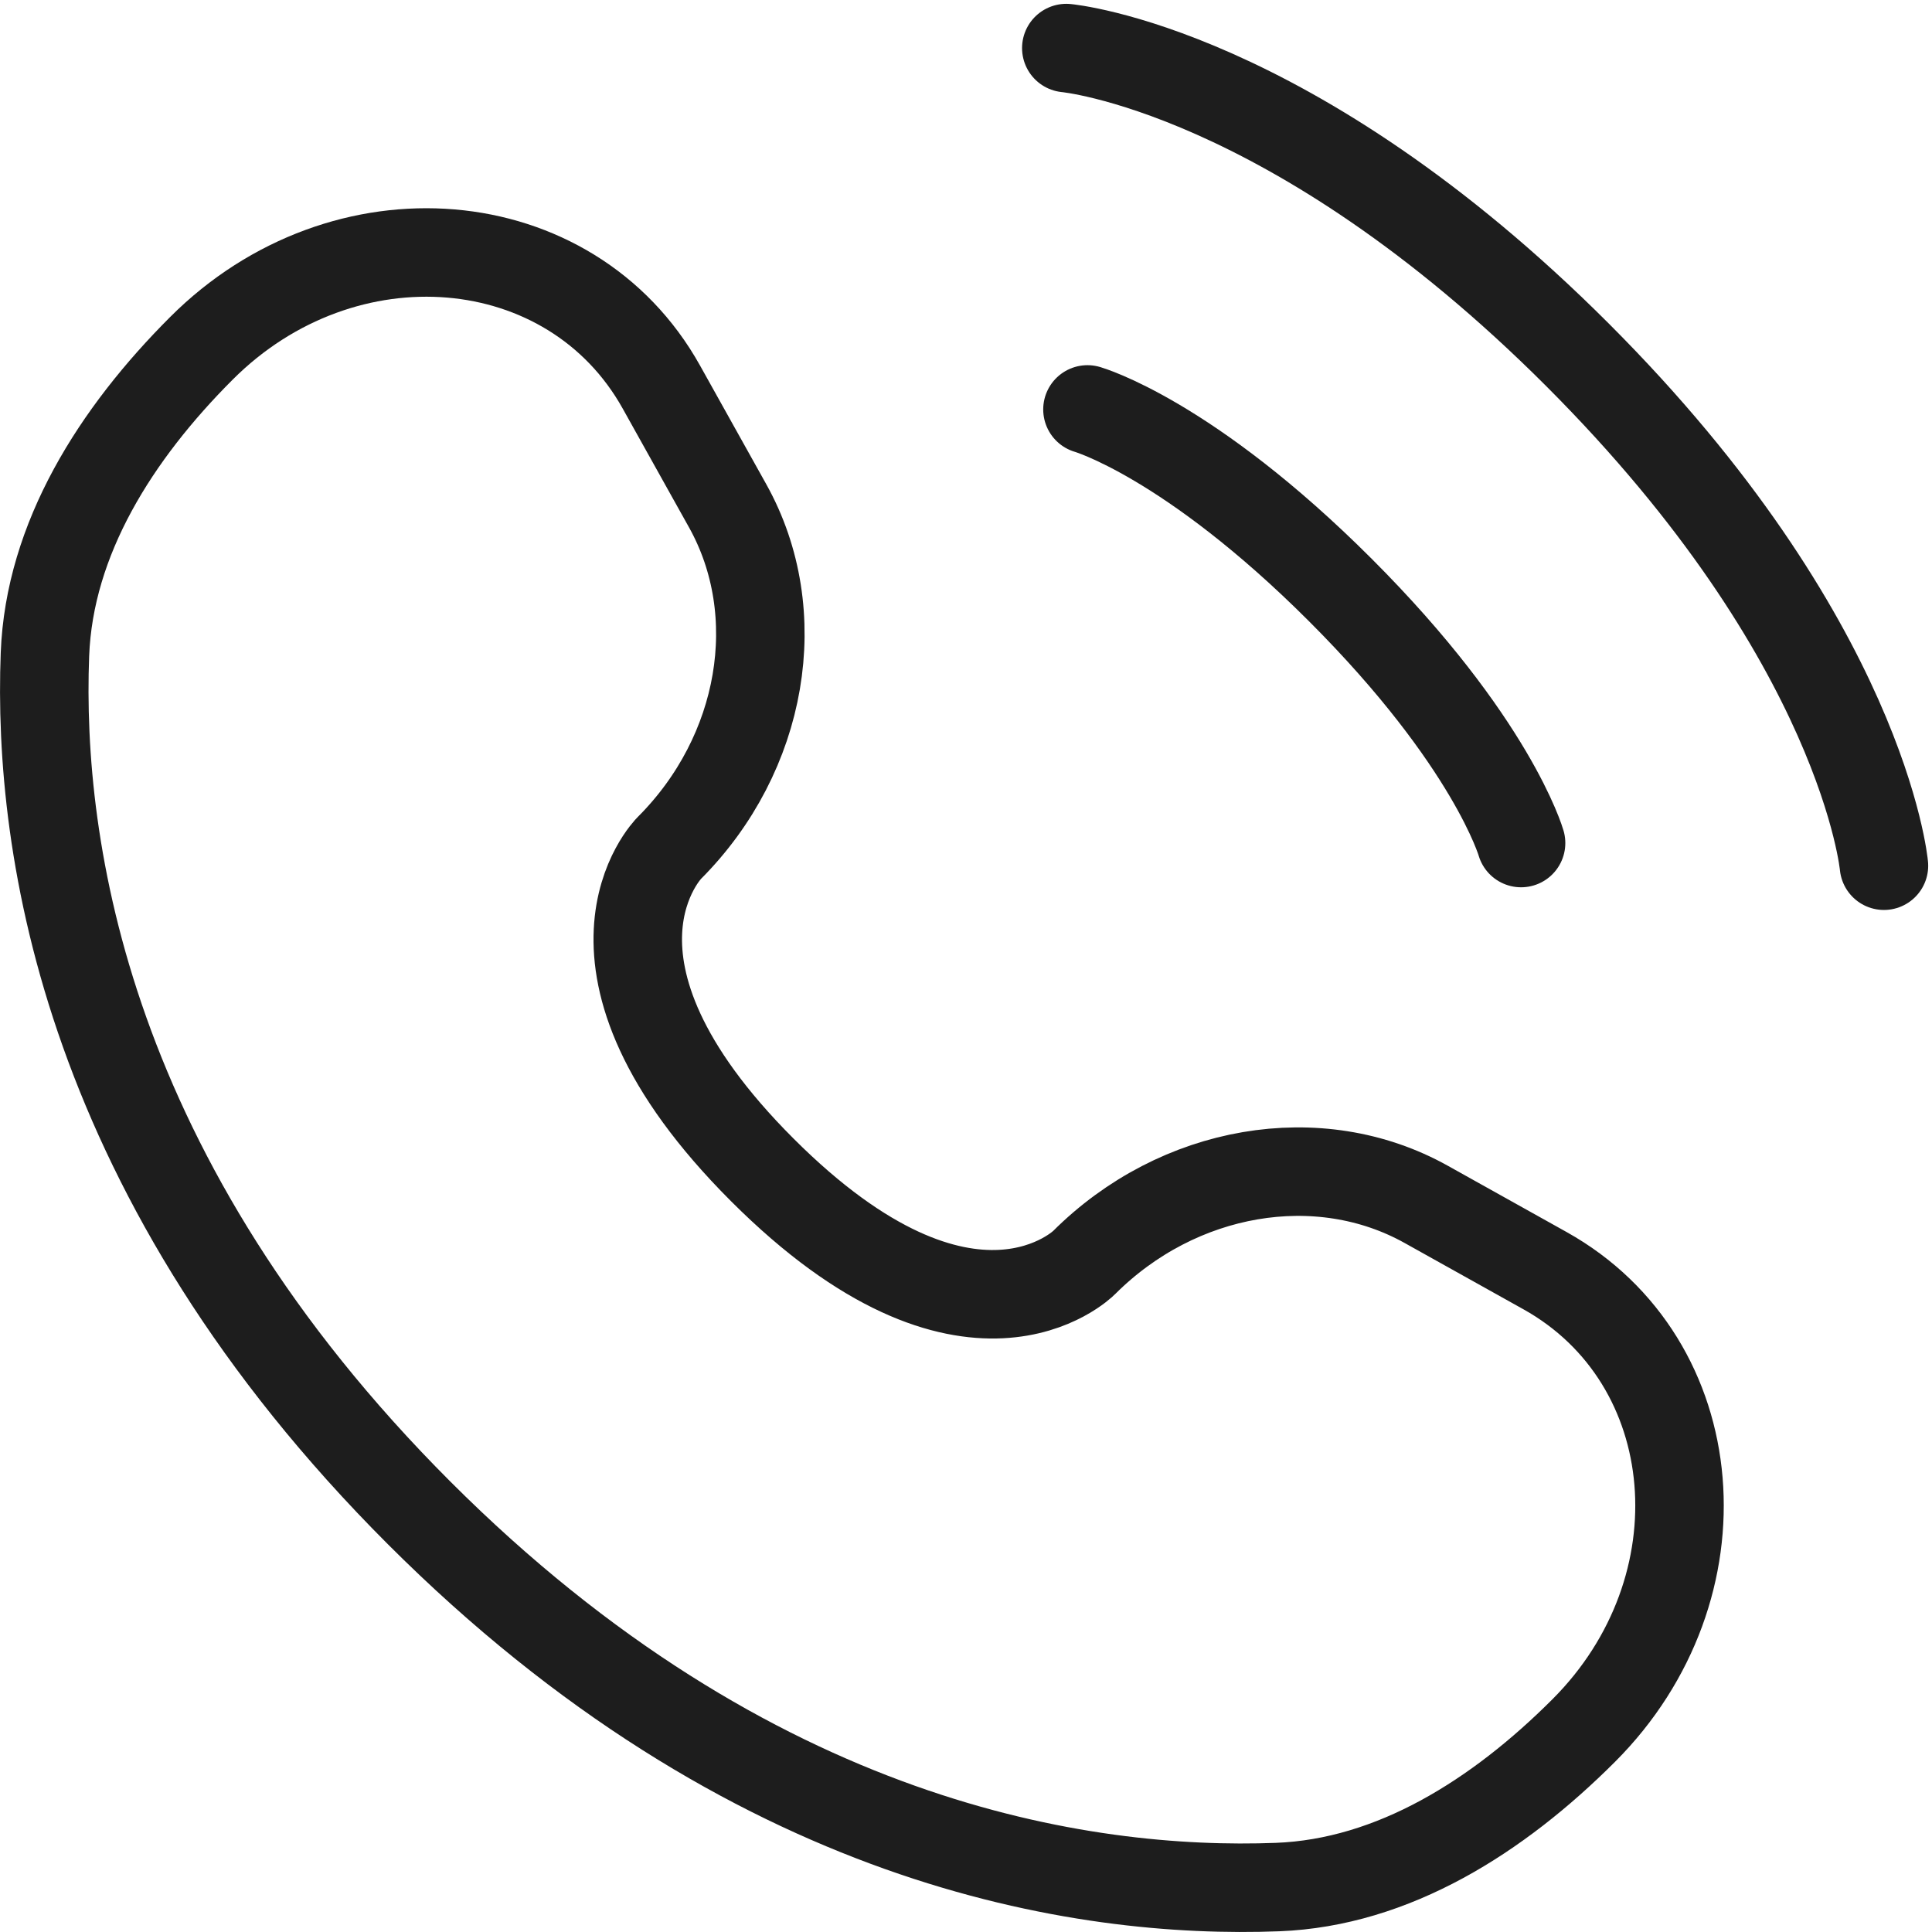
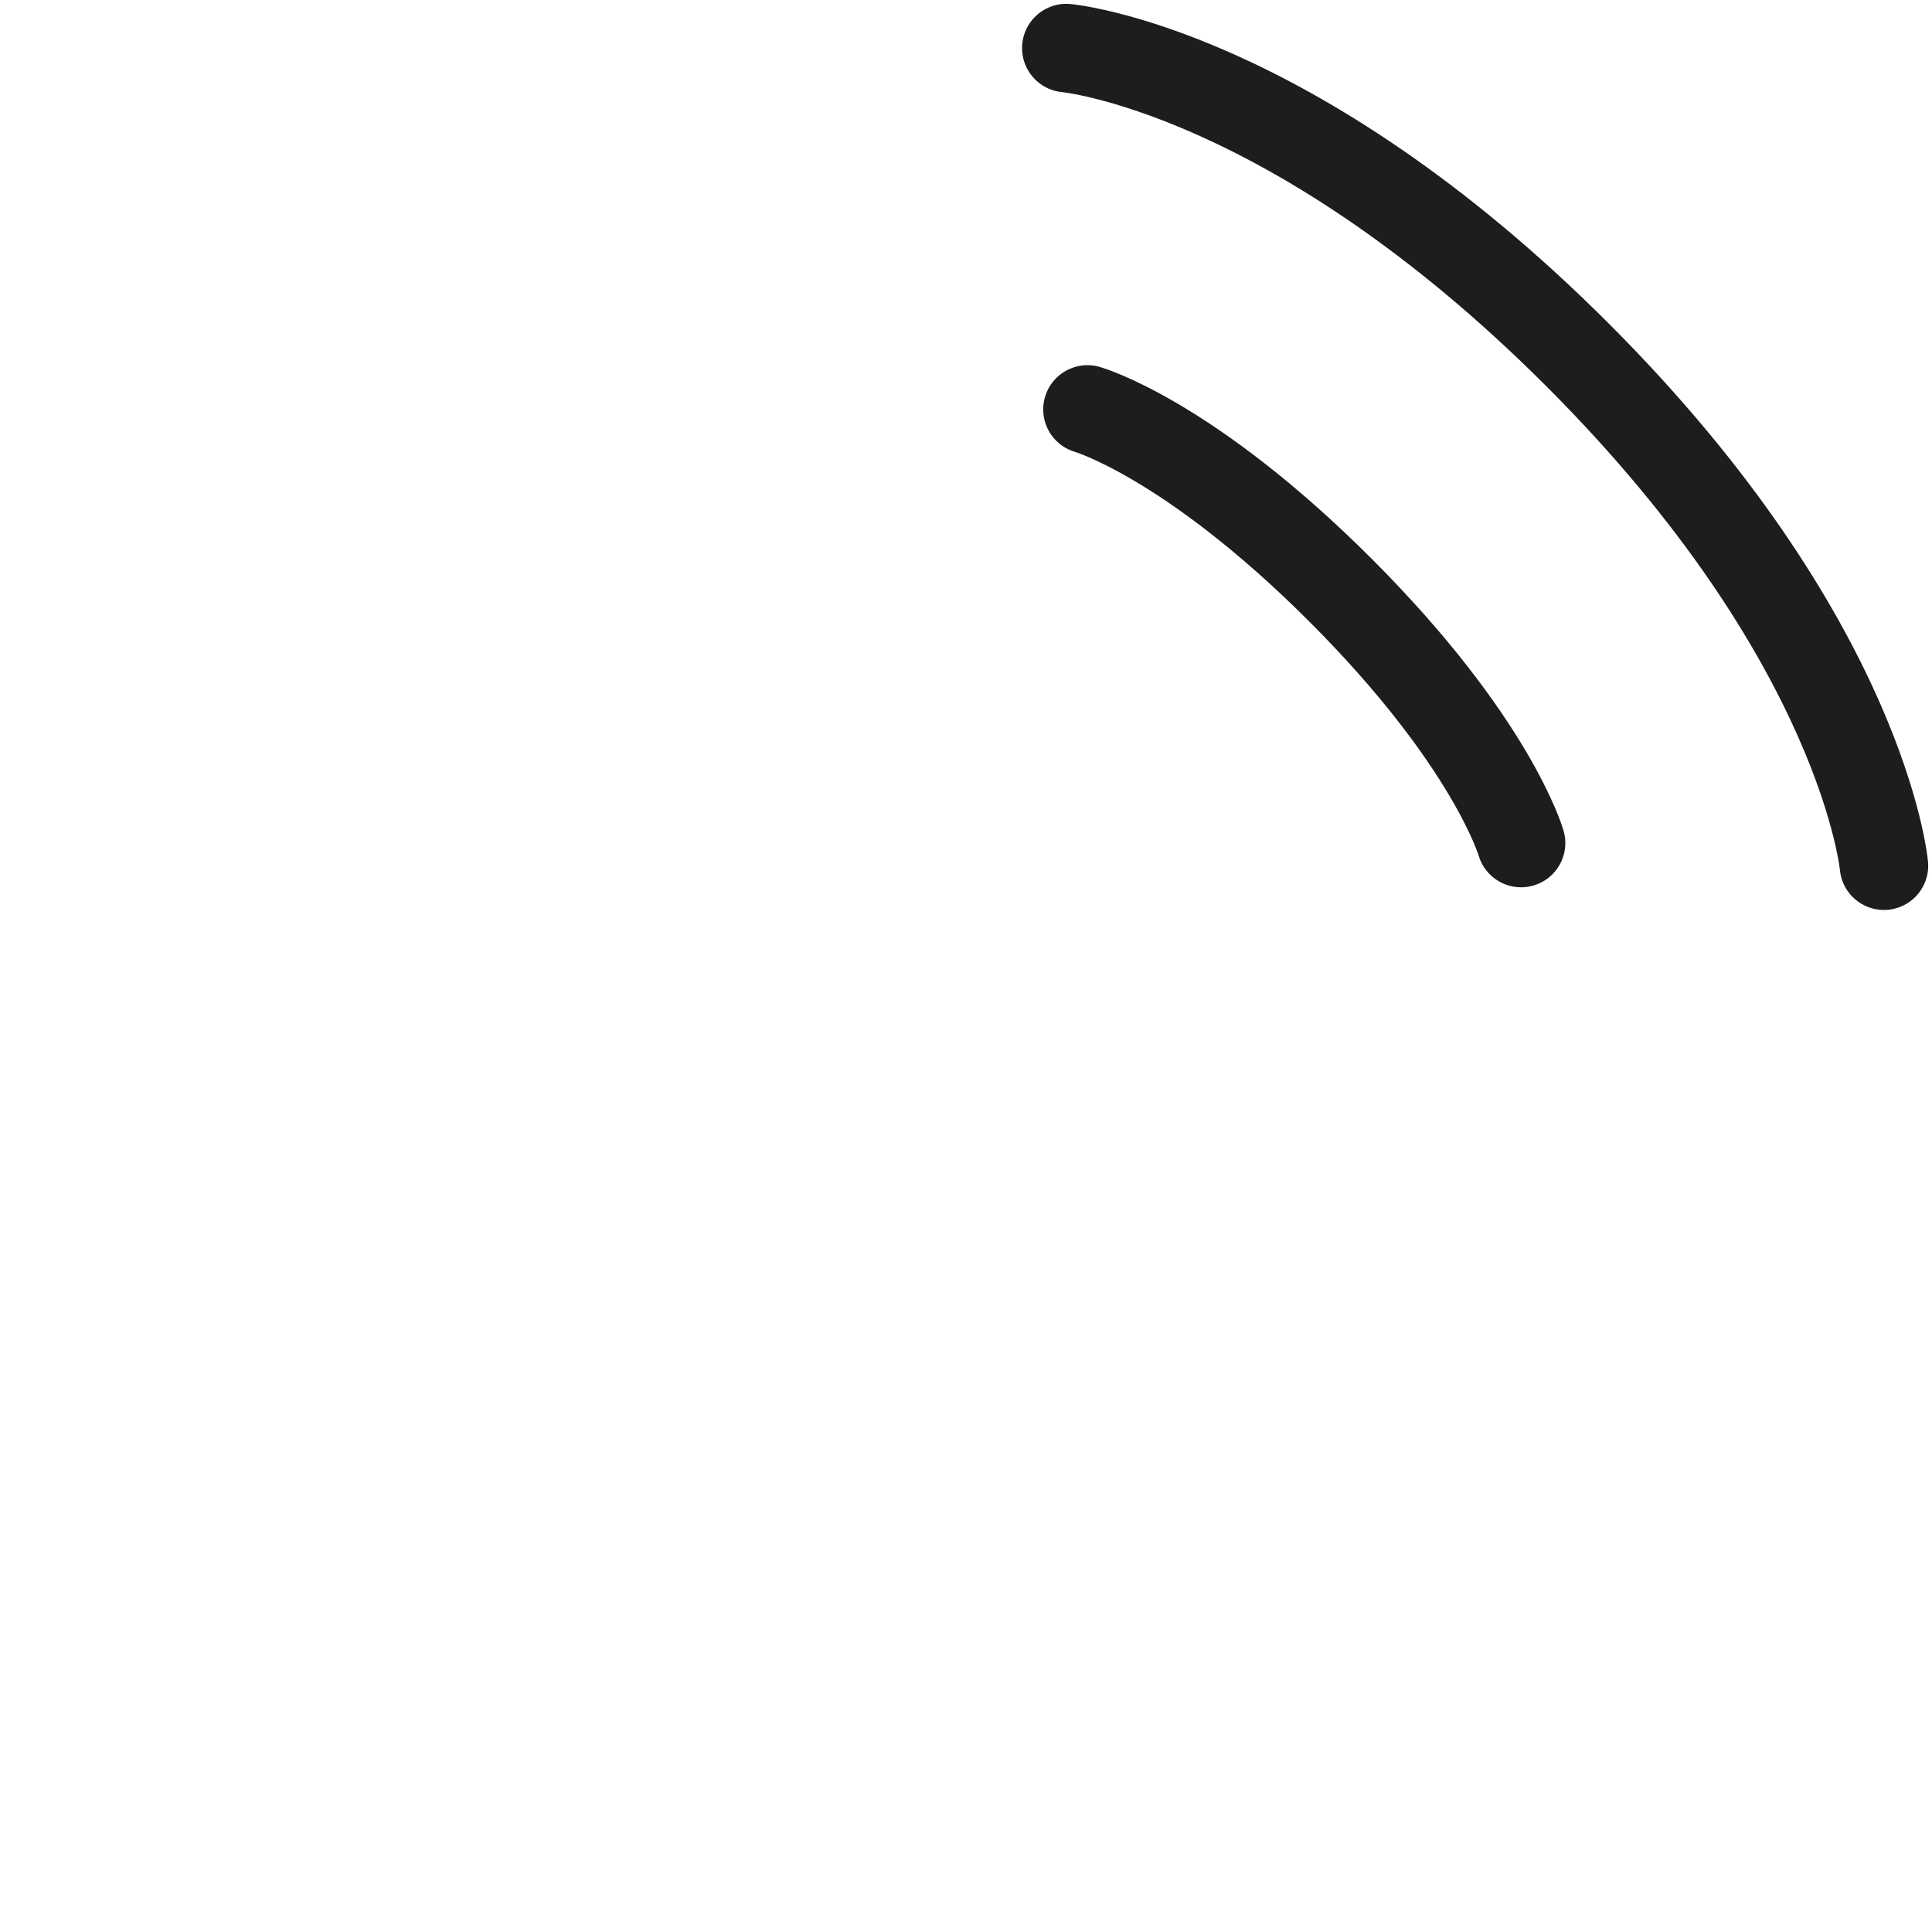
<svg xmlns="http://www.w3.org/2000/svg" width="349.324" height="349.323" viewBox="0 0 349.324 349.323">
  <g id="Call" transform="translate(4.005 6.691)">
    <path id="Path_5" data-name="Path 5" d="M14,2s40.654,3.7,92.4,55.438,55.438,92.4,55.438,92.4" transform="translate(174.793)" fill="none" stroke="#1d1d1d" stroke-linecap="round" stroke-width="16" />
    <path id="Path_6" data-name="Path 6" d="M14.207,5.536S32.5,10.763,59.941,38.2,92.609,83.937,92.609,83.937" transform="translate(178.411 61.801)" fill="none" stroke="#1d1d1d" stroke-linecap="round" stroke-width="16" />
-     <path id="Path_7" data-name="Path 7" d="M115.571,28.322l11.993,21.49c10.823,19.394,6.479,44.835-10.568,61.882h0s-20.675,20.678,16.812,58.167,58.152,16.827,58.167,16.812h0c17.047-17.047,42.488-21.392,61.882-10.568l21.49,11.993c29.286,16.343,32.743,57.411,7,83.153-15.467,15.467-34.416,27.5-55.362,28.3-35.26,1.338-95.143-7.586-155.211-67.655S2.784,111.942,4.121,76.681c.794-20.946,12.829-39.894,28.3-55.361C58.158-4.421,99.227-.963,115.571,28.322Z" transform="translate(0 34.959)" fill="none" stroke="#1d1d1d" stroke-linecap="round" stroke-width="16" />
  </g>
</svg>